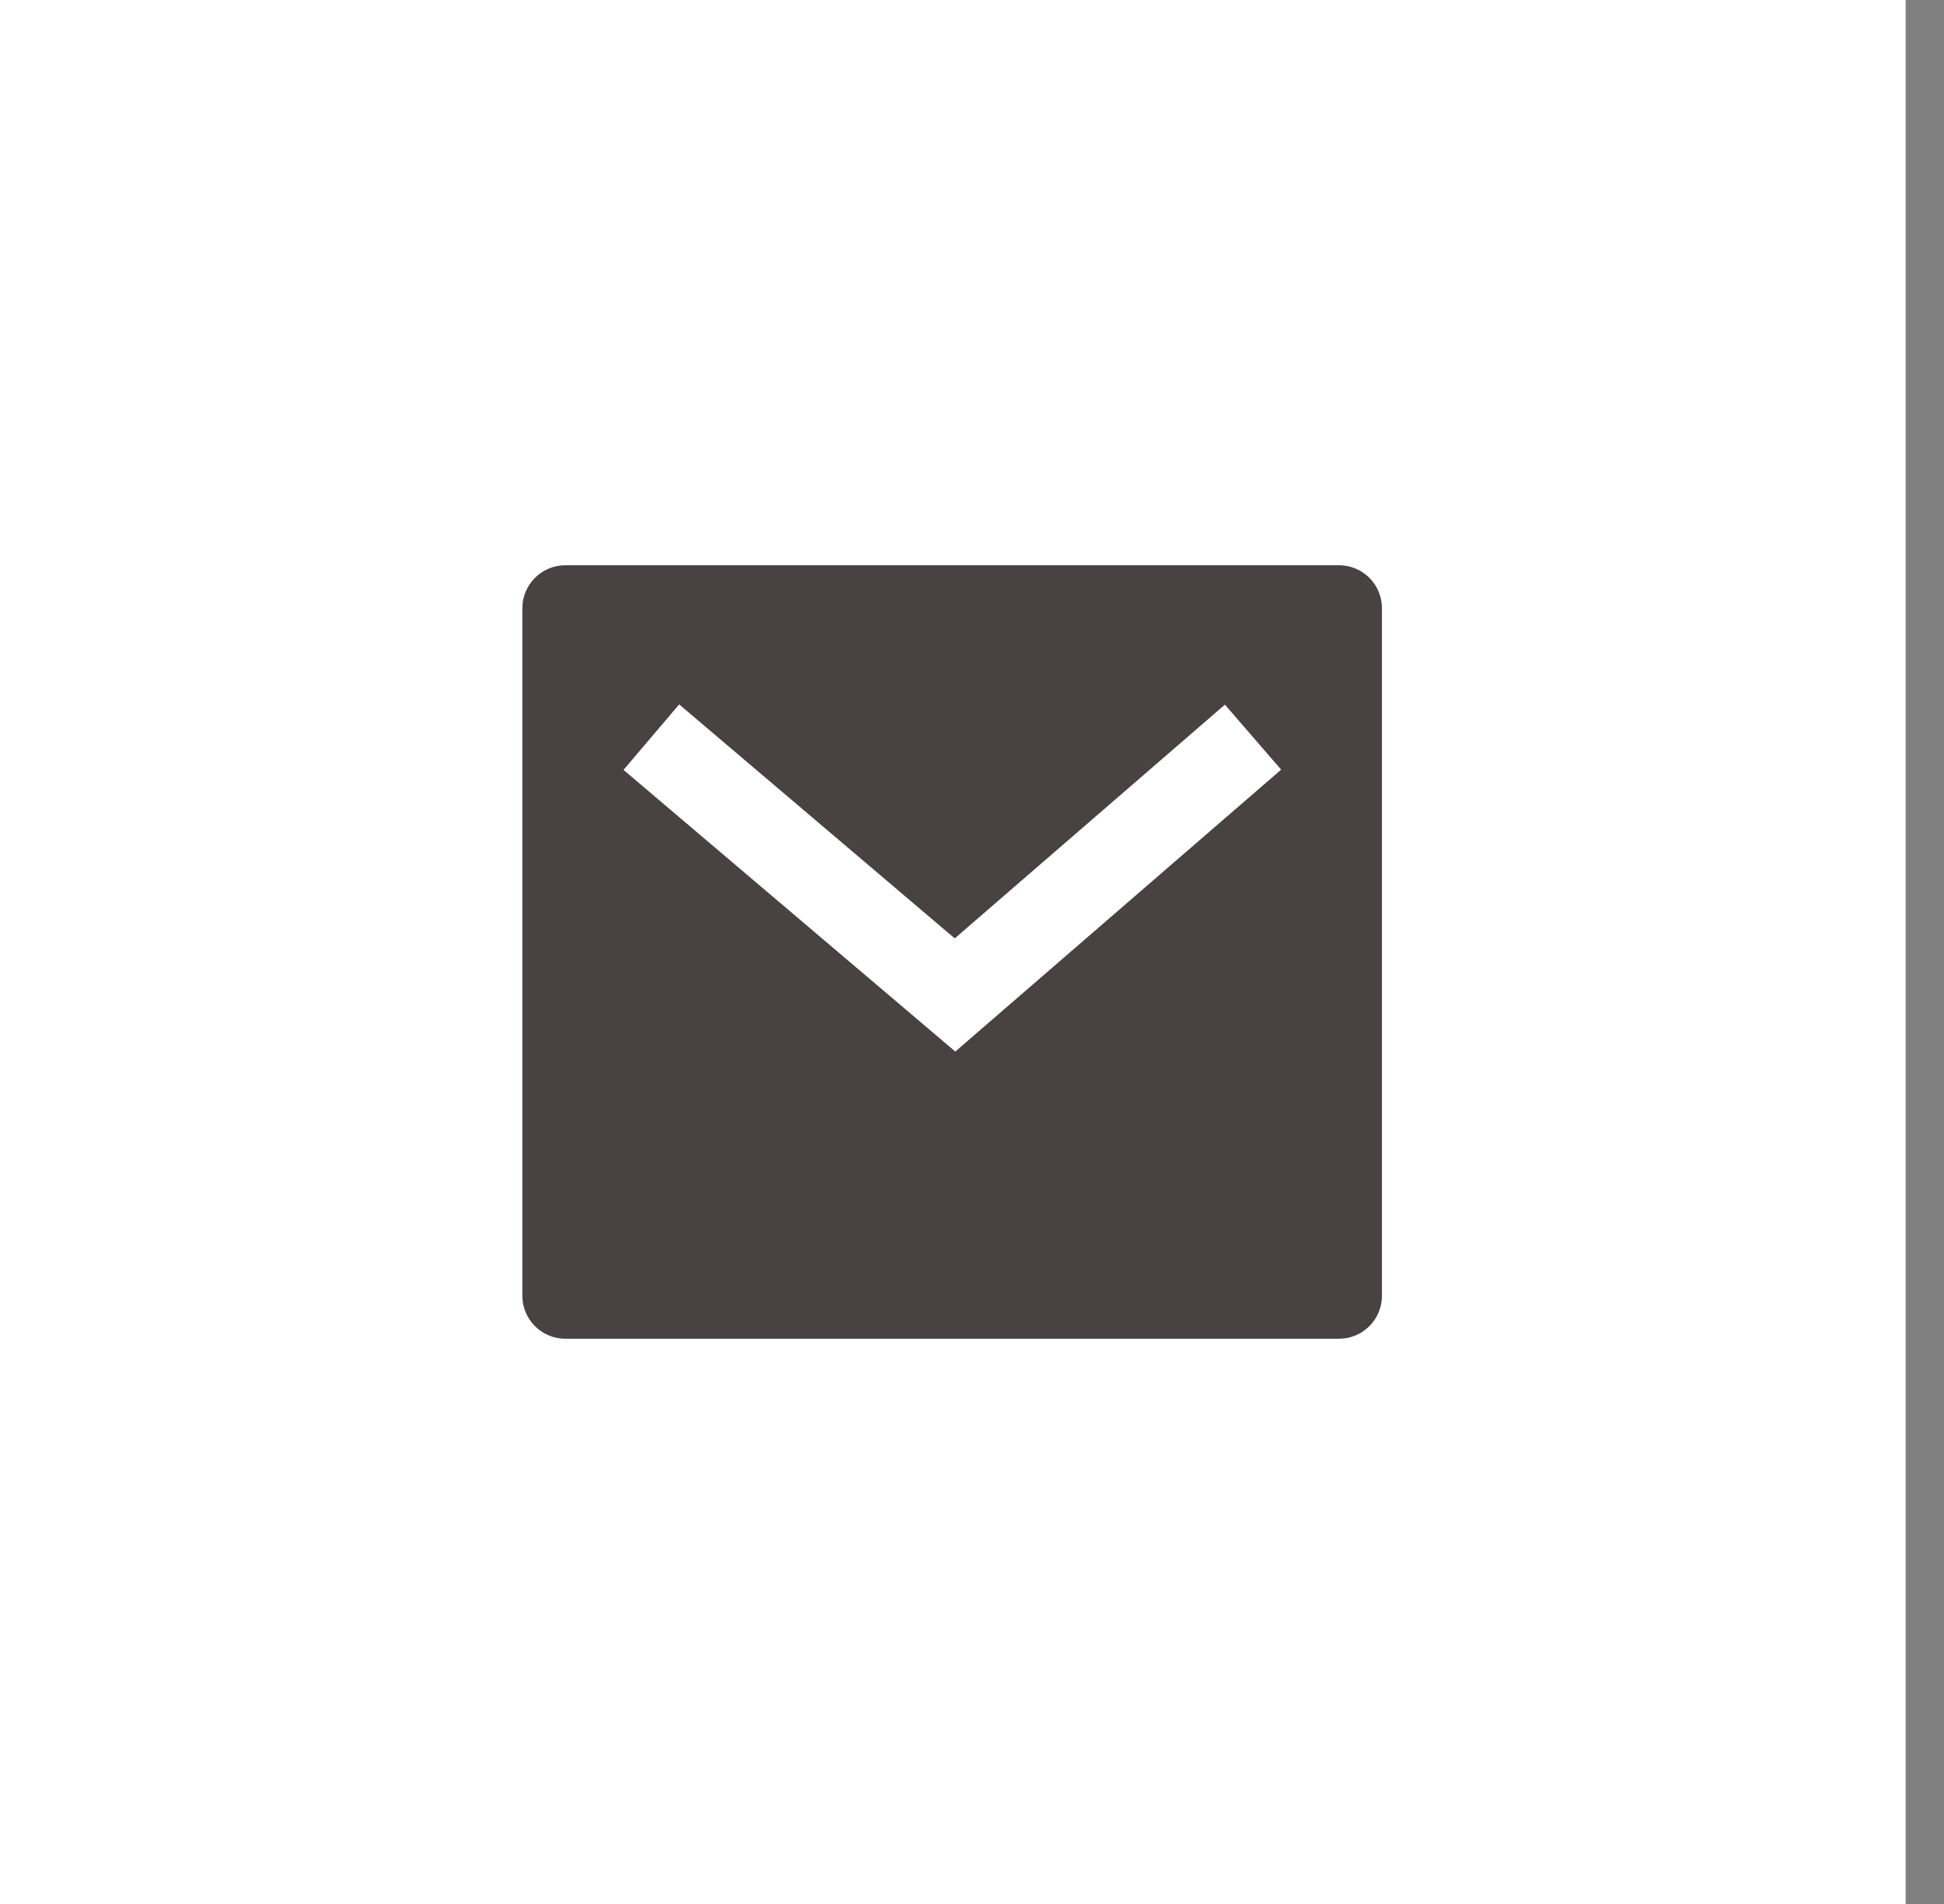
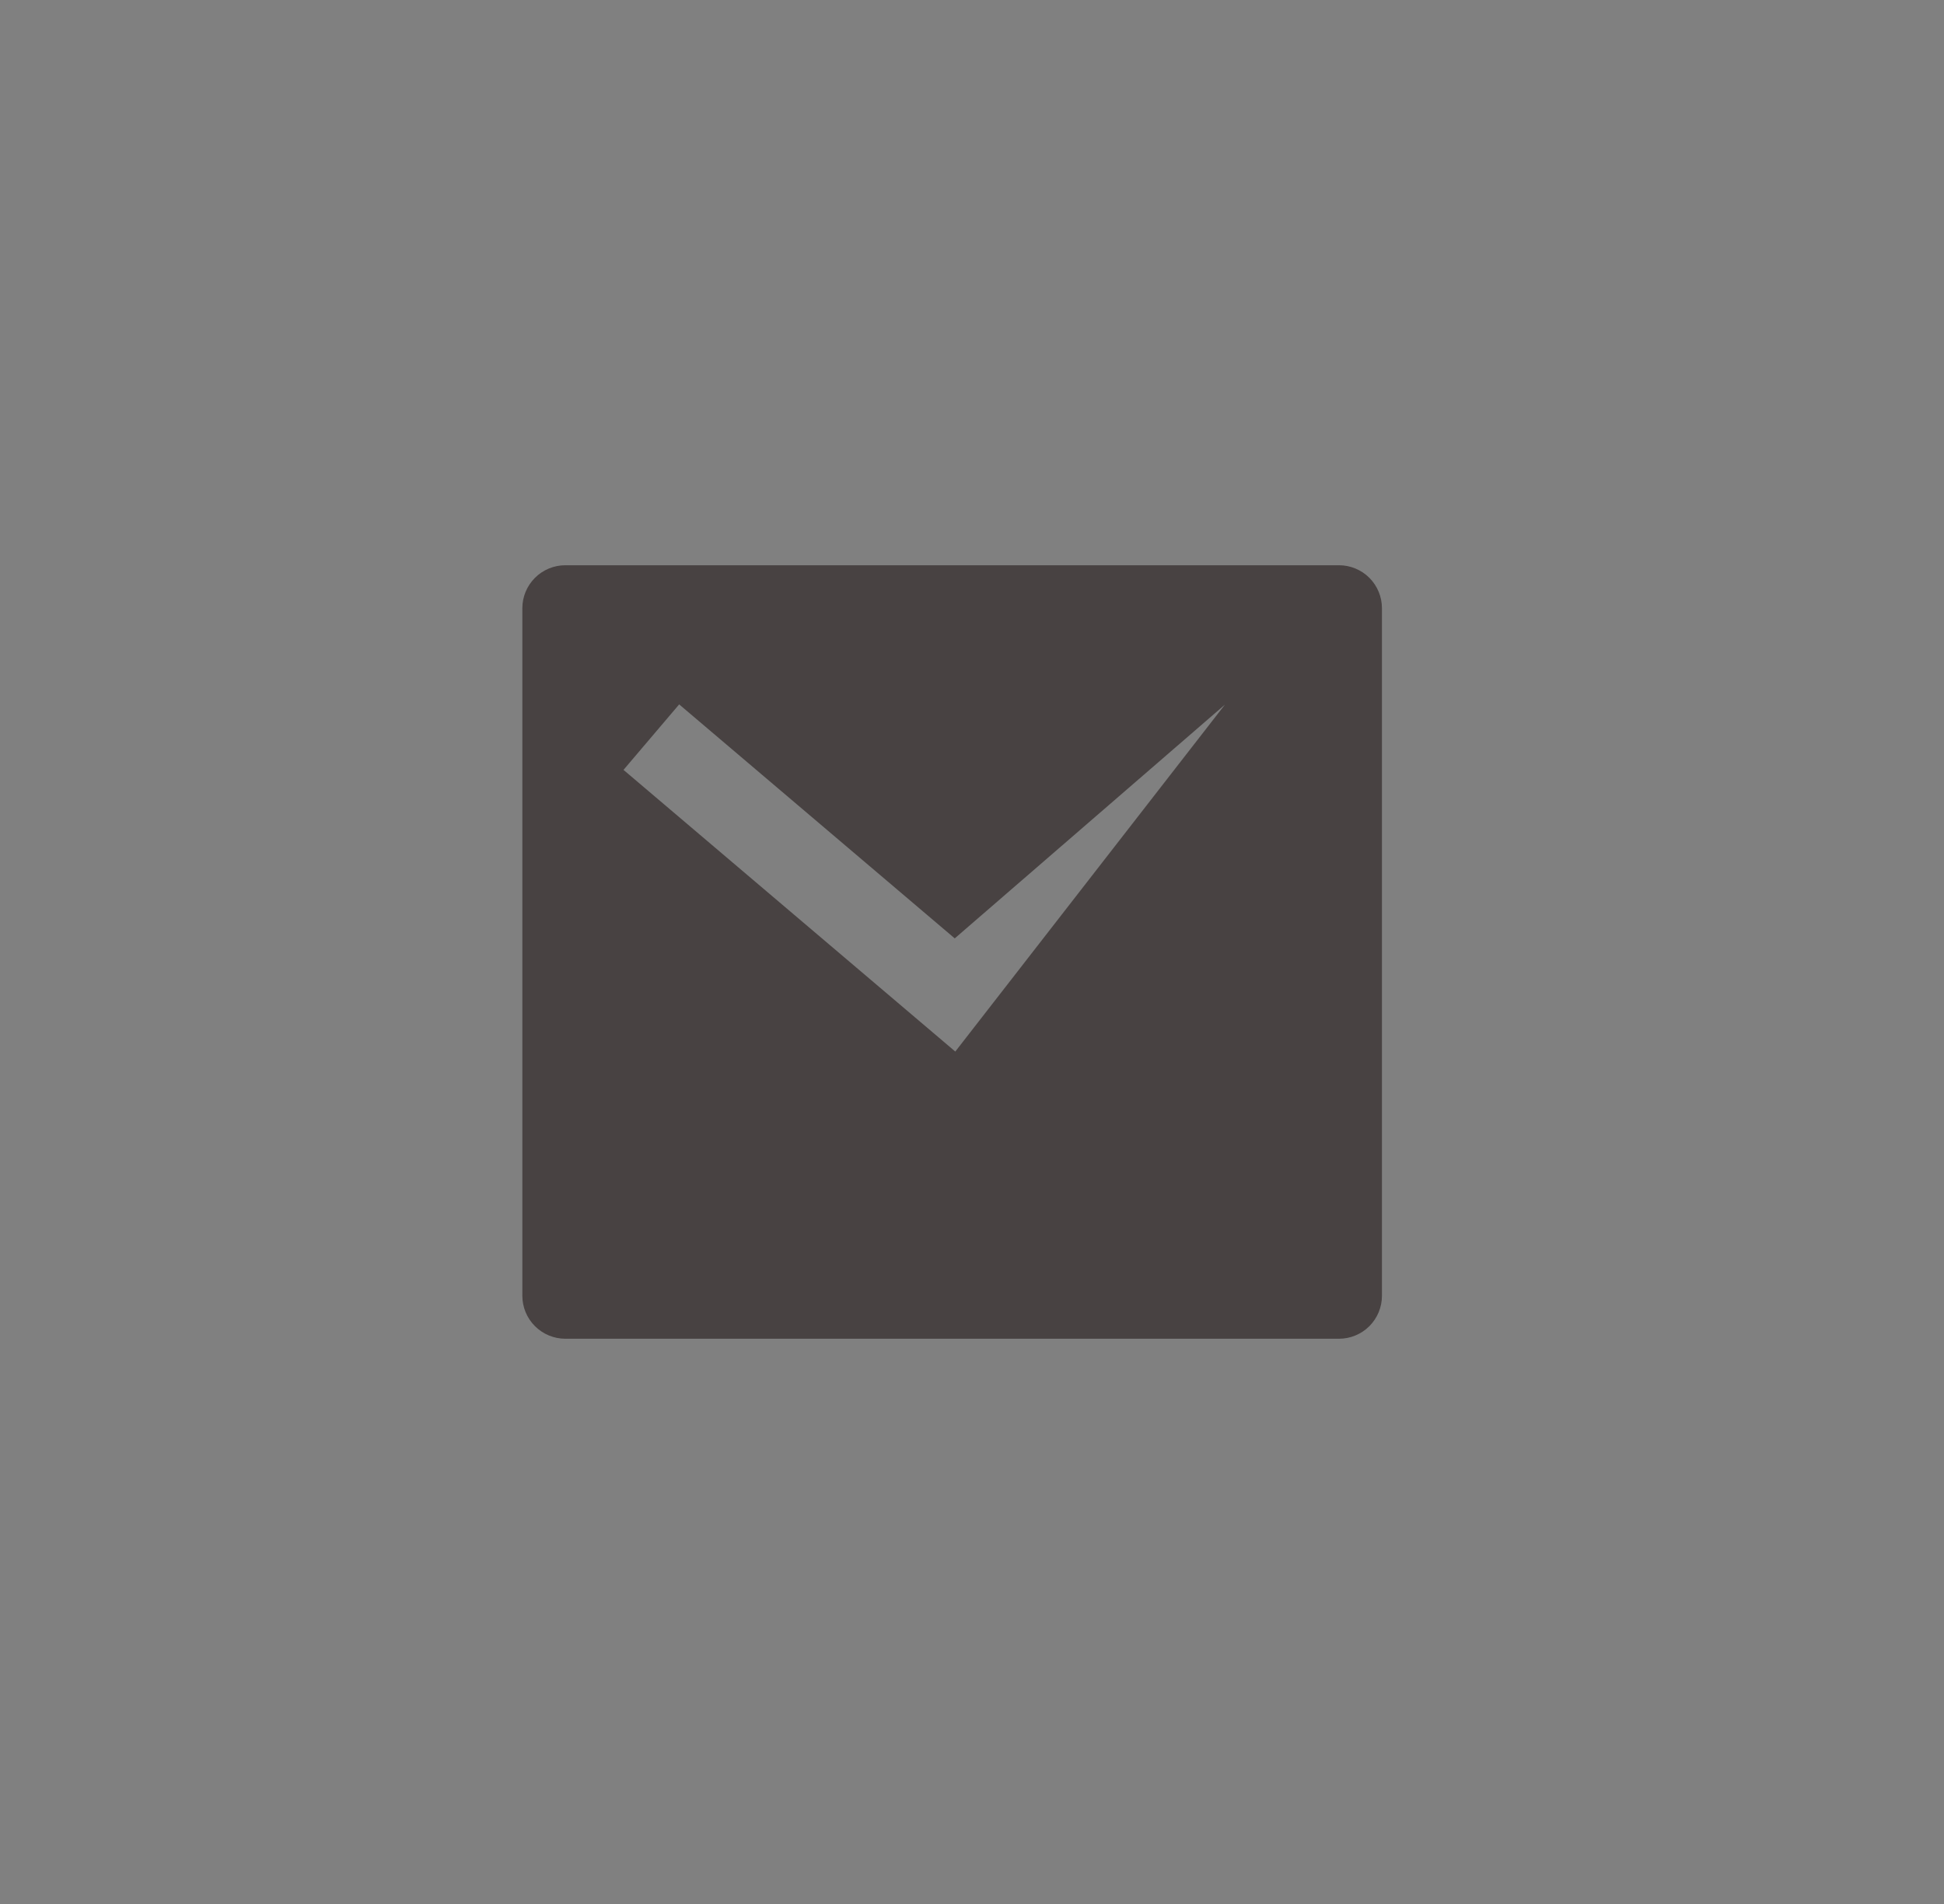
<svg xmlns="http://www.w3.org/2000/svg" width="49" height="48" viewBox="0 0 49 48" fill="none">
  <rect x="0" y="0" width="49" height="48" fill="#808080" stroke="none" />
-   <rect width="48.034" height="48" fill="white" />
  <g clip-path="url(#clip0_178_3)">
-     <path d="M14.25 14.25H33.75C34.037 14.25 34.313 14.364 34.516 14.567C34.719 14.771 34.833 15.046 34.833 15.333V32.667C34.833 32.954 34.719 33.23 34.516 33.433C34.313 33.636 34.037 33.75 33.75 33.75H14.25C13.963 33.75 13.687 33.636 13.484 33.433C13.281 33.23 13.166 32.954 13.166 32.667V15.333C13.166 15.046 13.281 14.771 13.484 14.567C13.687 14.364 13.963 14.25 14.25 14.25ZM24.065 23.657L17.119 17.758L15.716 19.409L24.079 26.51L32.292 19.403L30.875 17.764L24.065 23.657Z" fill="#484242" />
+     <path d="M14.25 14.25H33.75C34.037 14.25 34.313 14.364 34.516 14.567C34.719 14.771 34.833 15.046 34.833 15.333V32.667C34.833 32.954 34.719 33.23 34.516 33.433C34.313 33.636 34.037 33.75 33.75 33.75H14.25C13.963 33.75 13.687 33.636 13.484 33.433C13.281 33.23 13.166 32.954 13.166 32.667V15.333C13.166 15.046 13.281 14.771 13.484 14.567C13.687 14.364 13.963 14.25 14.25 14.25ZM24.065 23.657L17.119 17.758L15.716 19.409L24.079 26.51L30.875 17.764L24.065 23.657Z" fill="#484242" />
  </g>
  <defs>
    <clipPath id="clip0_178_3">
      <rect width="26" height="26" fill="white" transform="translate(11 11)" />
    </clipPath>
  </defs>
</svg>